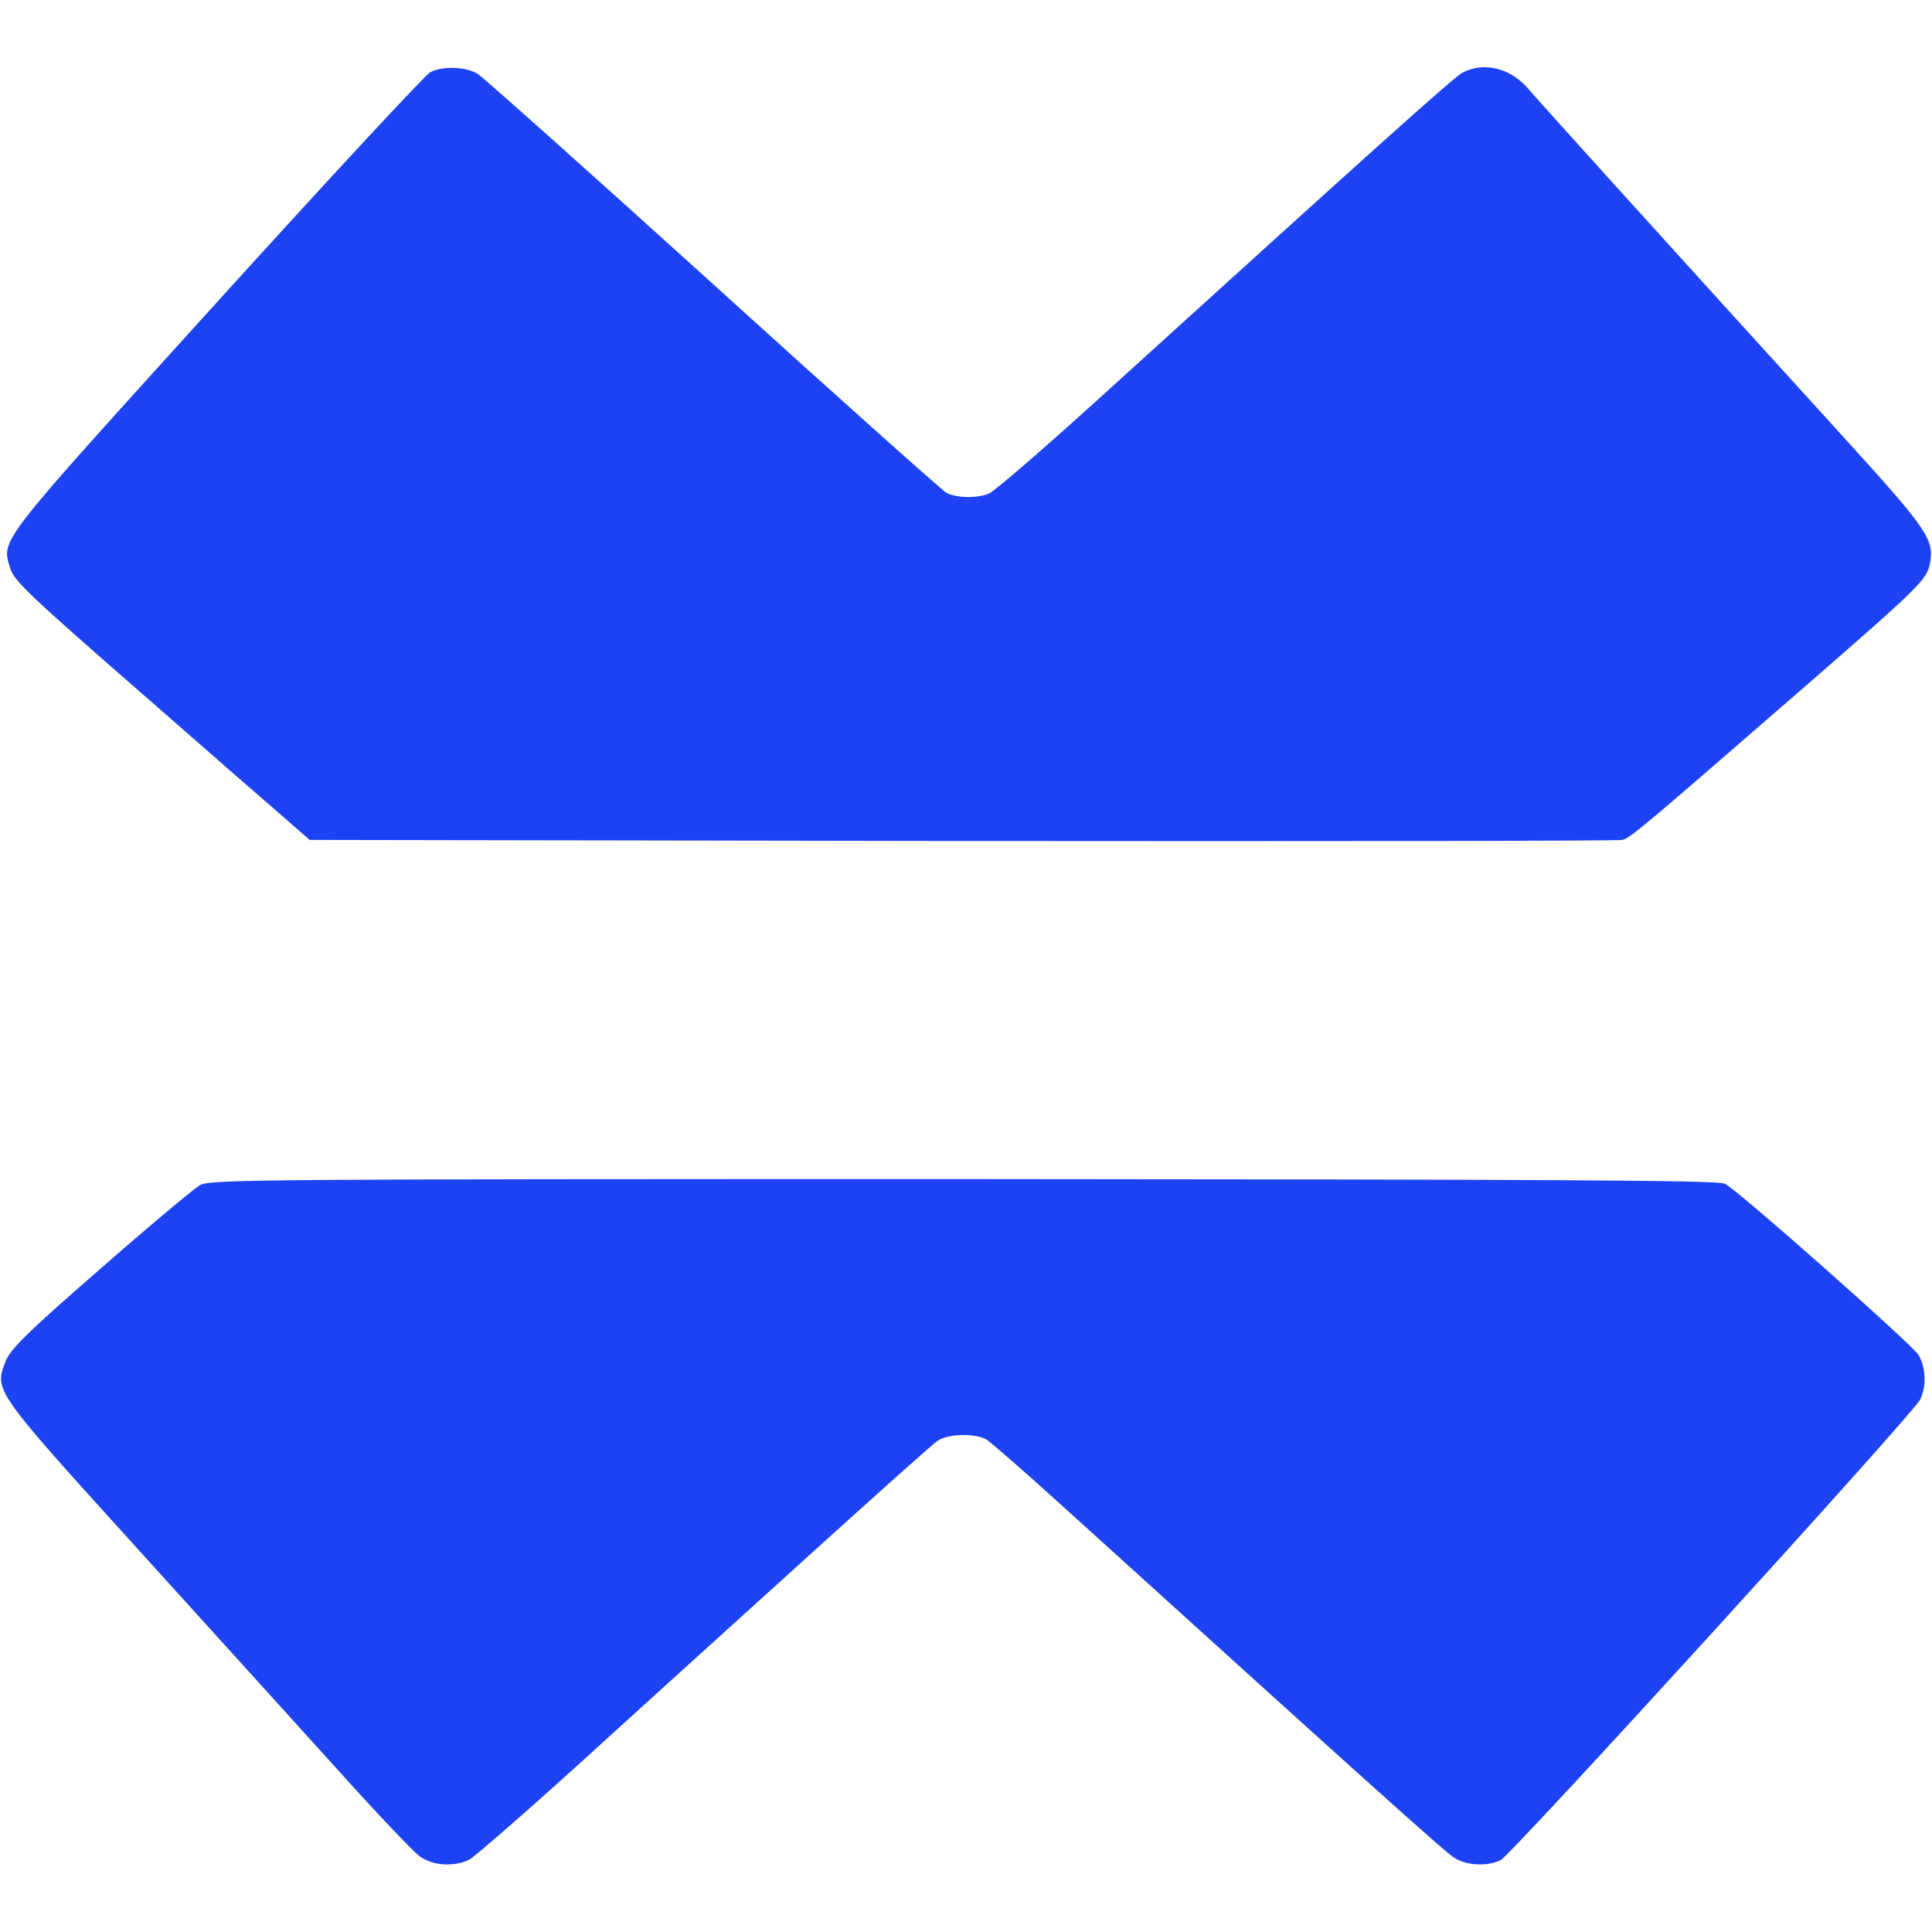
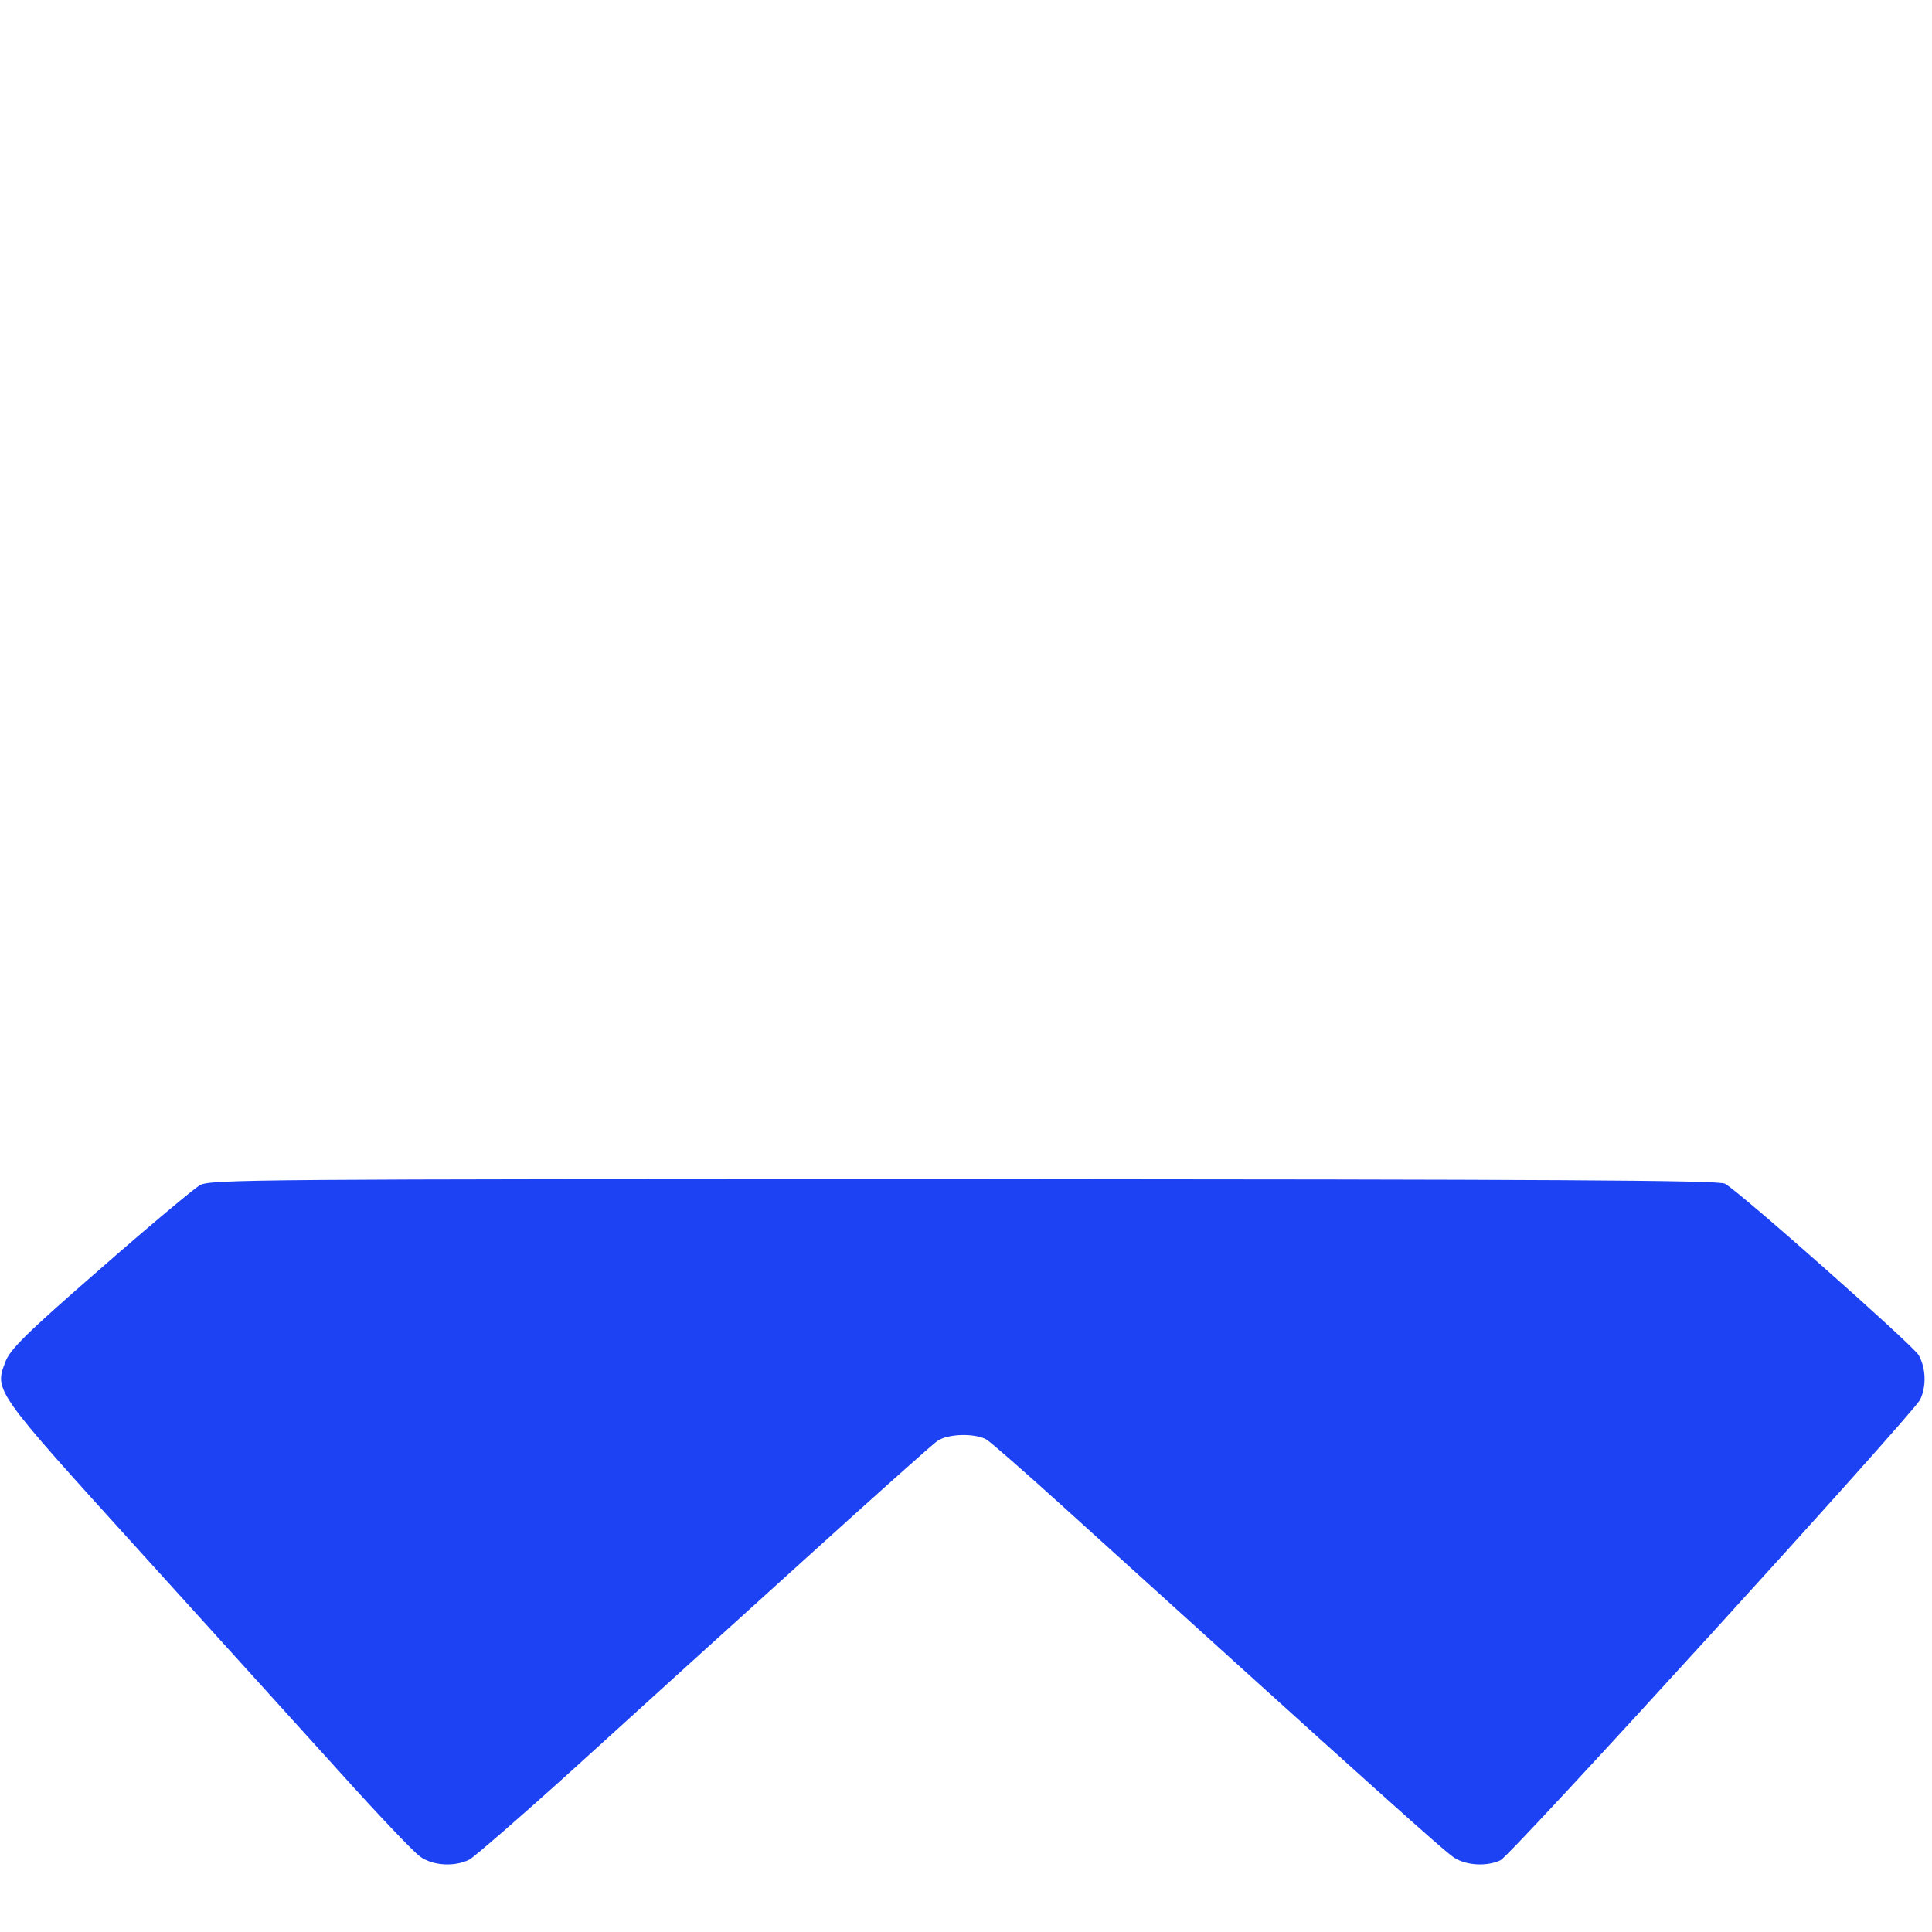
<svg xmlns="http://www.w3.org/2000/svg" version="1.0" width="200" height="200" viewBox="0 0 544 544" preserveAspectRatio="xMidYMid meet">
  <g transform="translate(0,544) scale(0.1,-0.1)" fill="#1D42F3" stroke="none">
-     <path fill="#1D42F3" d="M1212 5237 c-13 -6 -284 -298 -603 -650 -623 -688 -605 -664 -580 -748 10 -34 59 -80 364 -346 194 -170 381 -333 416 -363 l63 -55 1837 -3 c1010 -1 1846 0 1859 3 23 6 46 25 527 443 308 268 330 290 339 334 13 68 -5 95 -232 345 -505 555 -871 960 -897 991 -50 60 -126 79 -186 48 -24 -12 -230 -197 -1042 -934 -147 -133 -279 -247 -293 -252 -35 -14 -94 -12 -120 3 -12 7 -307 270 -655 586 -349 316 -647 582 -664 593 -33 20 -97 23 -133 5z" />
    <path fill="#1D42F3" d="M563 2103 c-17 -10 -144 -116 -282 -237 -209 -182 -253 -226 -266 -261 -31 -81 -32 -80 376 -530 205 -226 459 -507 566 -625 106 -118 208 -225 225 -237 36 -27 99 -30 140 -9 14 8 147 123 295 257 147 134 432 392 633 574 201 182 376 339 390 348 29 20 104 22 137 4 12 -7 108 -91 214 -187 893 -809 1078 -975 1104 -991 34 -22 92 -25 130 -7 29 13 1158 1253 1181 1296 19 37 17 91 -4 127 -19 30 -503 459 -545 482 -17 10 -496 12 -2142 13 -2001 0 -2122 -1 -2152 -17z" />
  </g>
</svg>